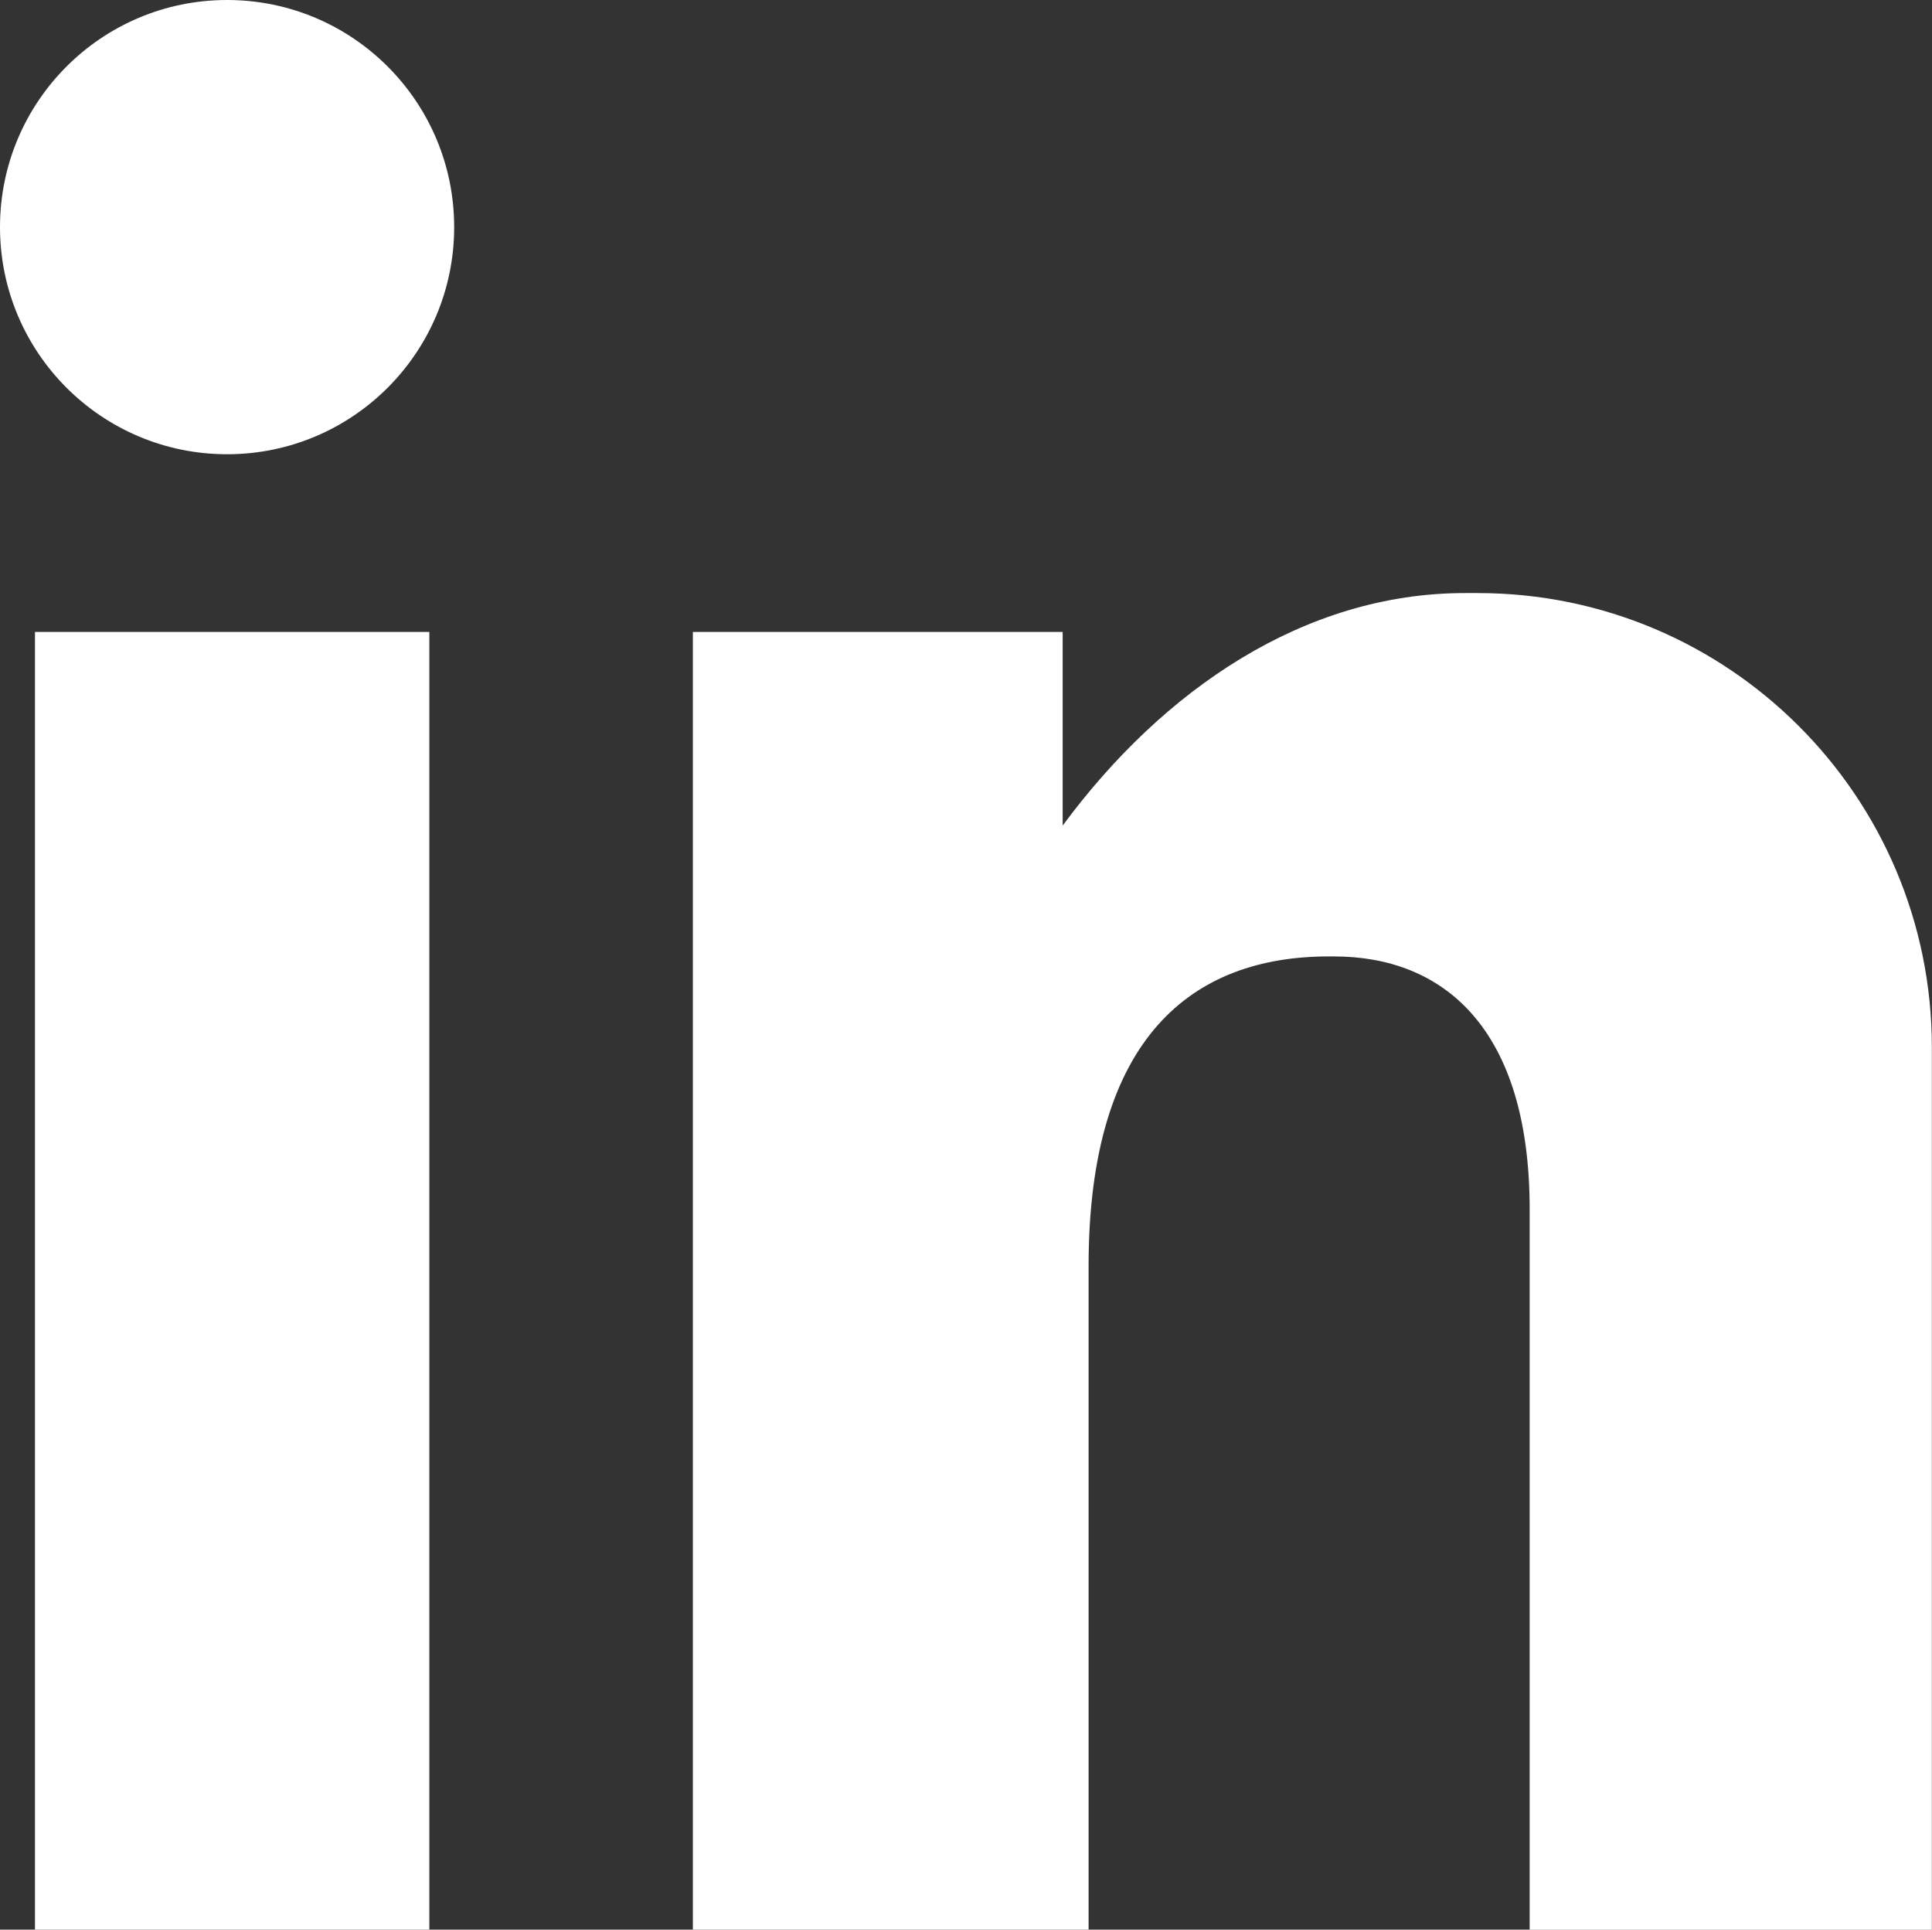
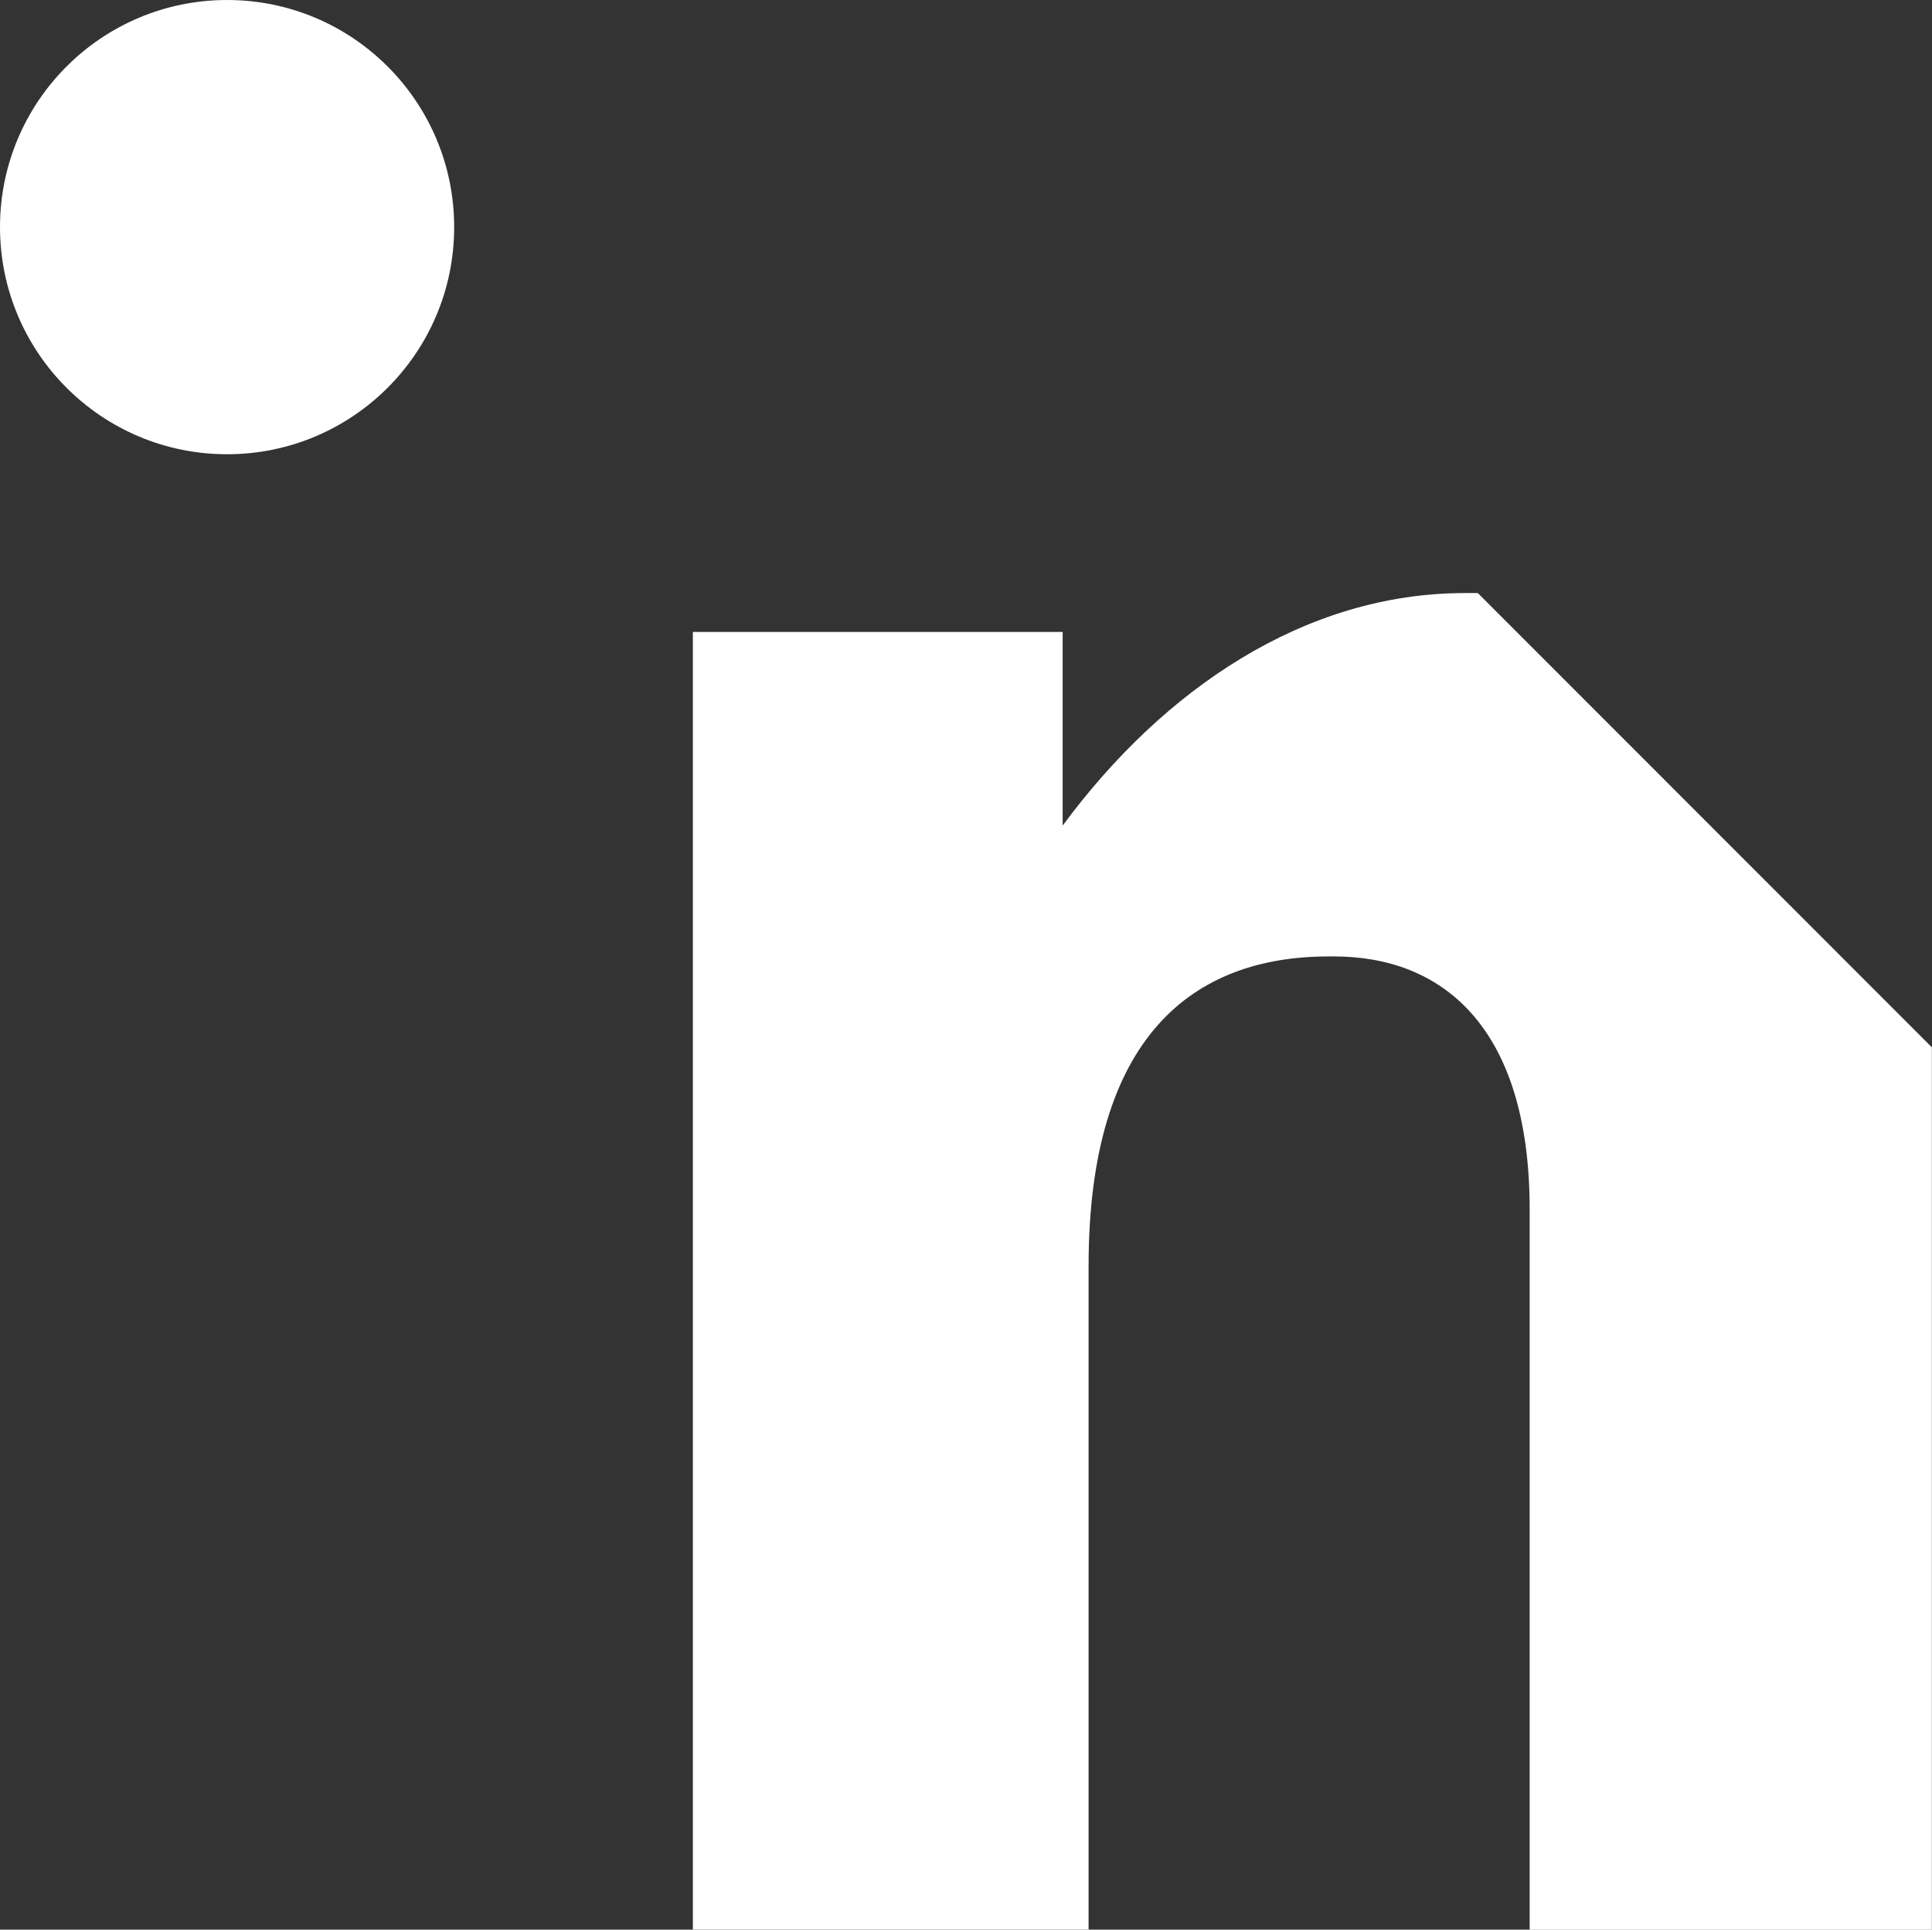
<svg xmlns="http://www.w3.org/2000/svg" id="_x2014_ÎÓÈ_x5F_2" viewBox="0 0 143.1 142.9">
  <rect x="0" y="0" width="143.1" height="142.9" fill="#333333" stroke="none" />
  <defs>
    <style>.cls-1{fill:#fff;}</style>
  </defs>
-   <rect class="cls-1" x="2.59" y="46.8" width="29.21" height="96.1" />
-   <path class="cls-1" d="M109.46,43.92h-.96c-11.88,0-22.35,7.14-29.79,17.22v-14.34h-27.39v96.1h29.31v-49.14c0-17,7.73-22.93,17.78-22.93h.41c7.99,0,14.48,5.2,14.48,18.73v53.35h29.79v-65.35c0-18.58-15.06-33.64-33.64-33.64Z" />
+   <path class="cls-1" d="M109.46,43.92h-.96c-11.88,0-22.35,7.14-29.79,17.22v-14.34h-27.39v96.1h29.31v-49.14c0-17,7.73-22.93,17.78-22.93h.41c7.99,0,14.48,5.2,14.48,18.73v53.35h29.79v-65.35Z" />
  <circle class="cls-1" cx="16.82" cy="16.82" r="16.82" />
</svg>